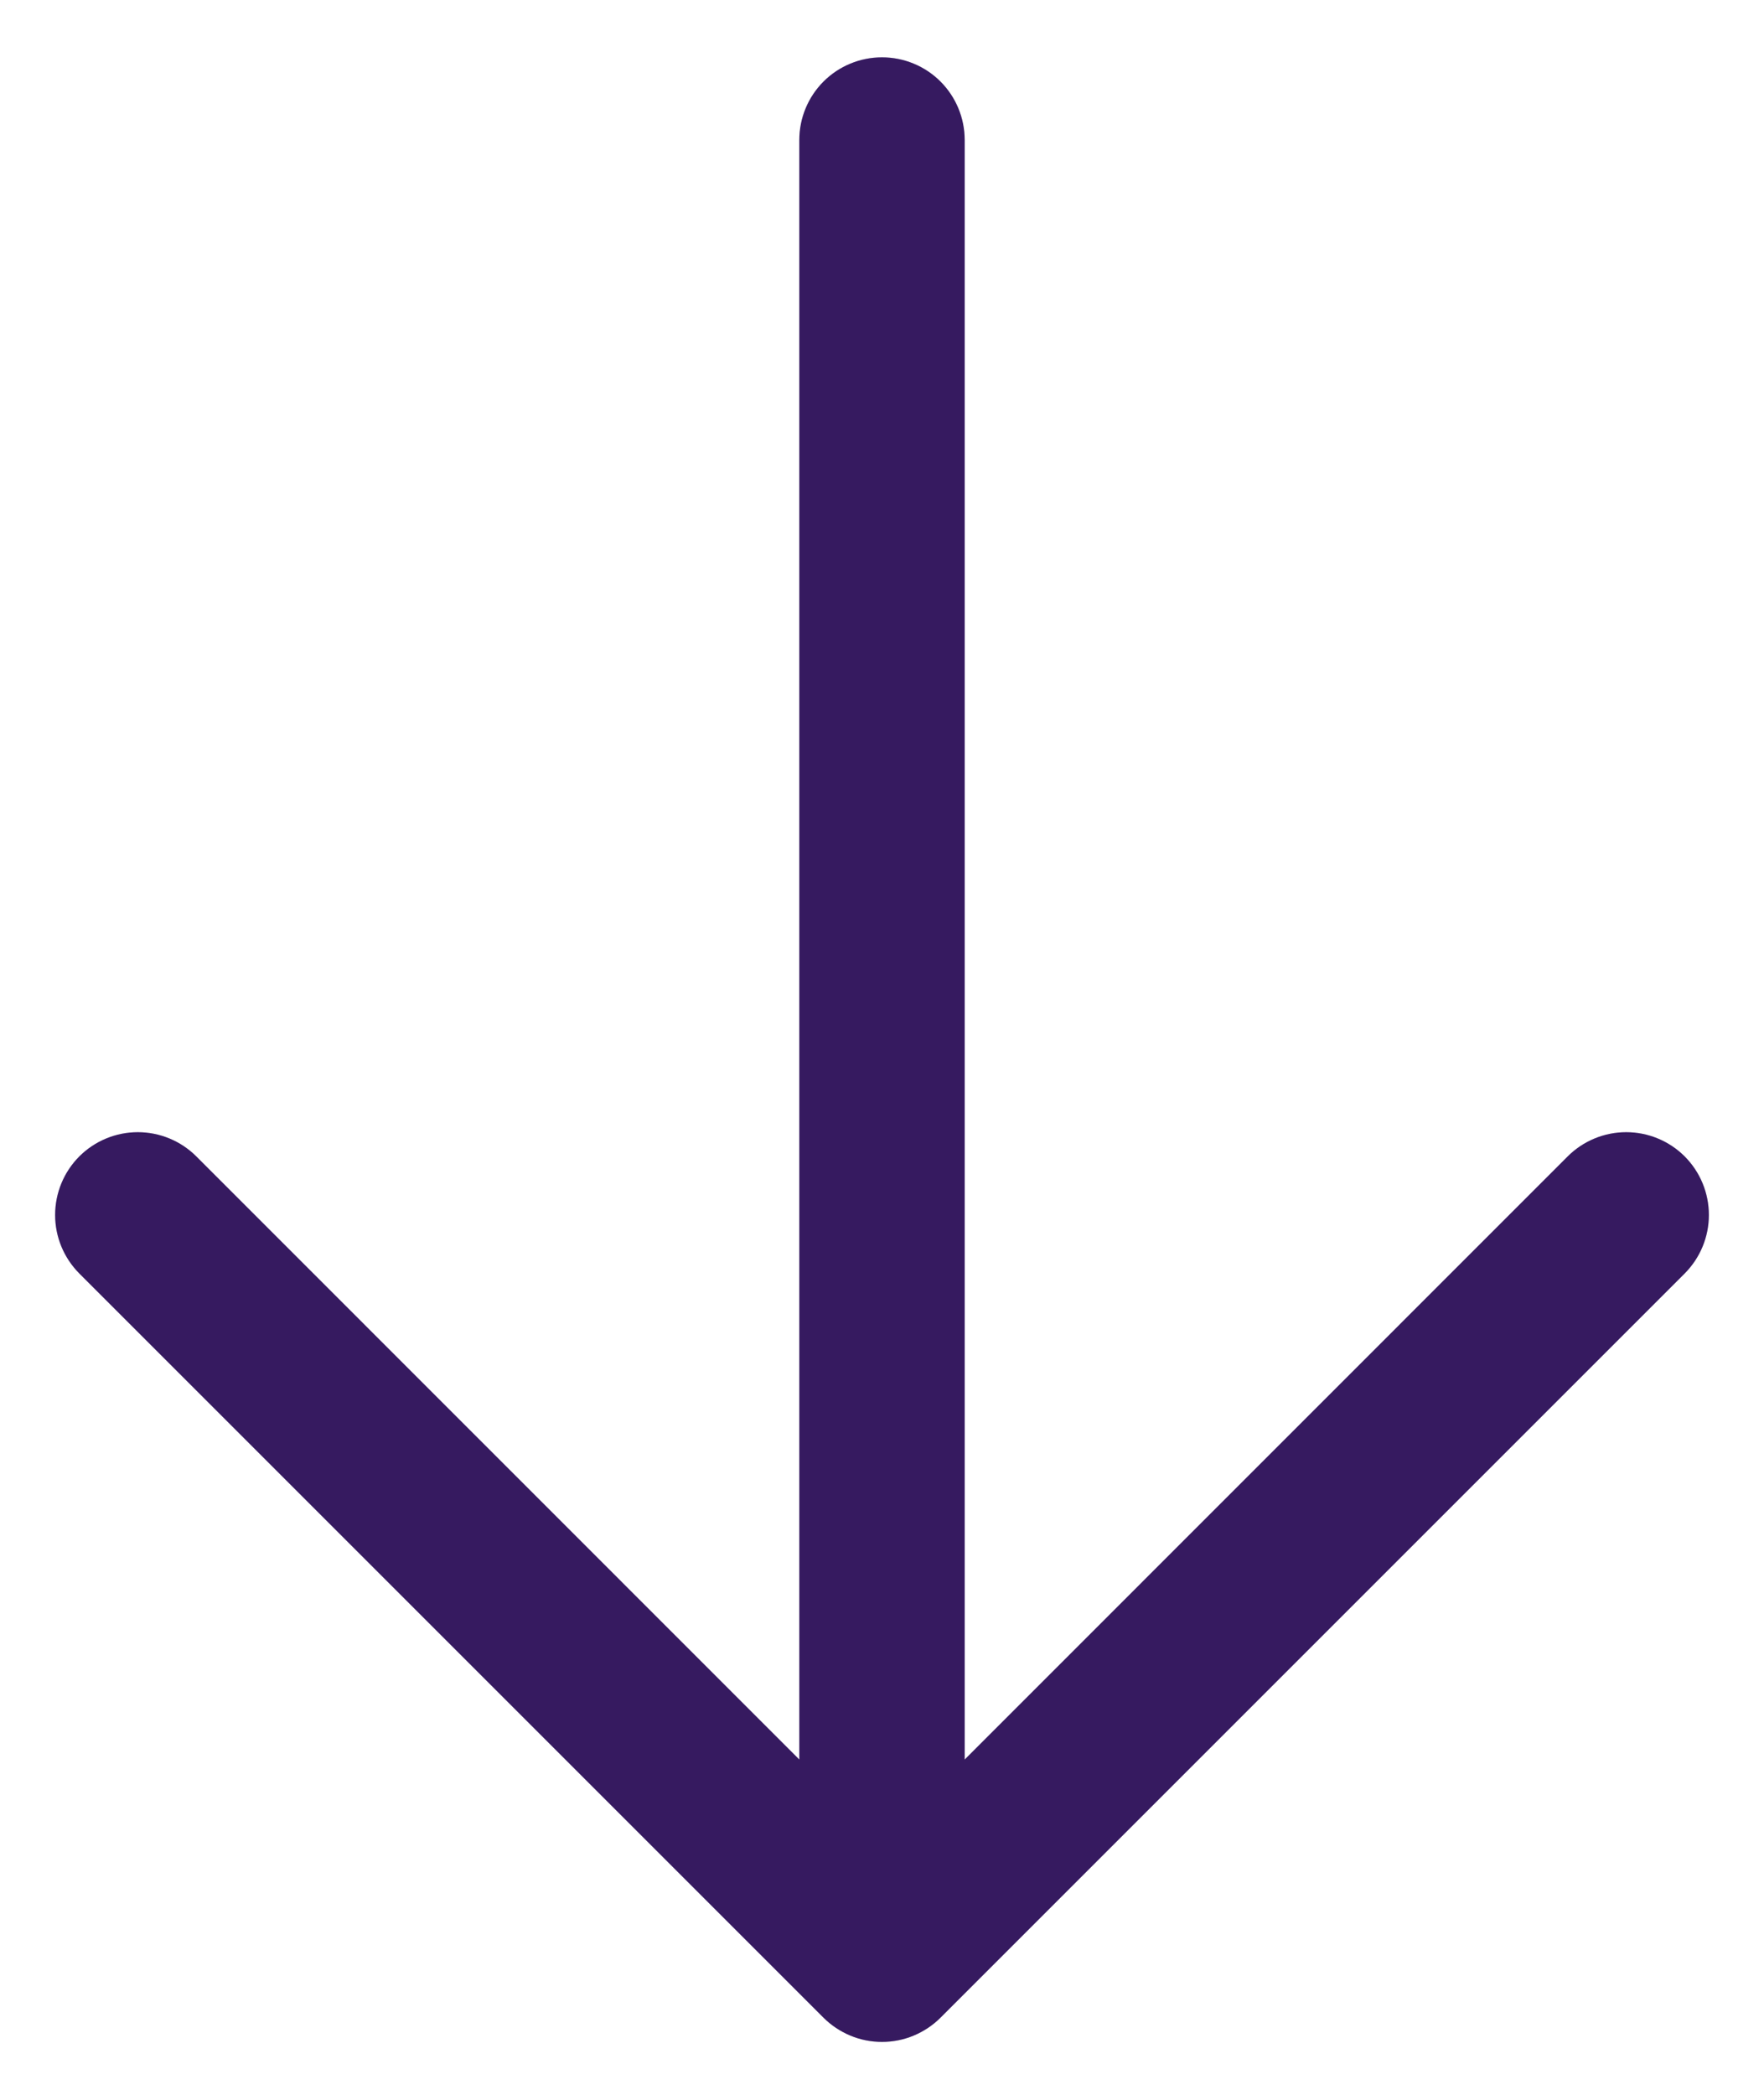
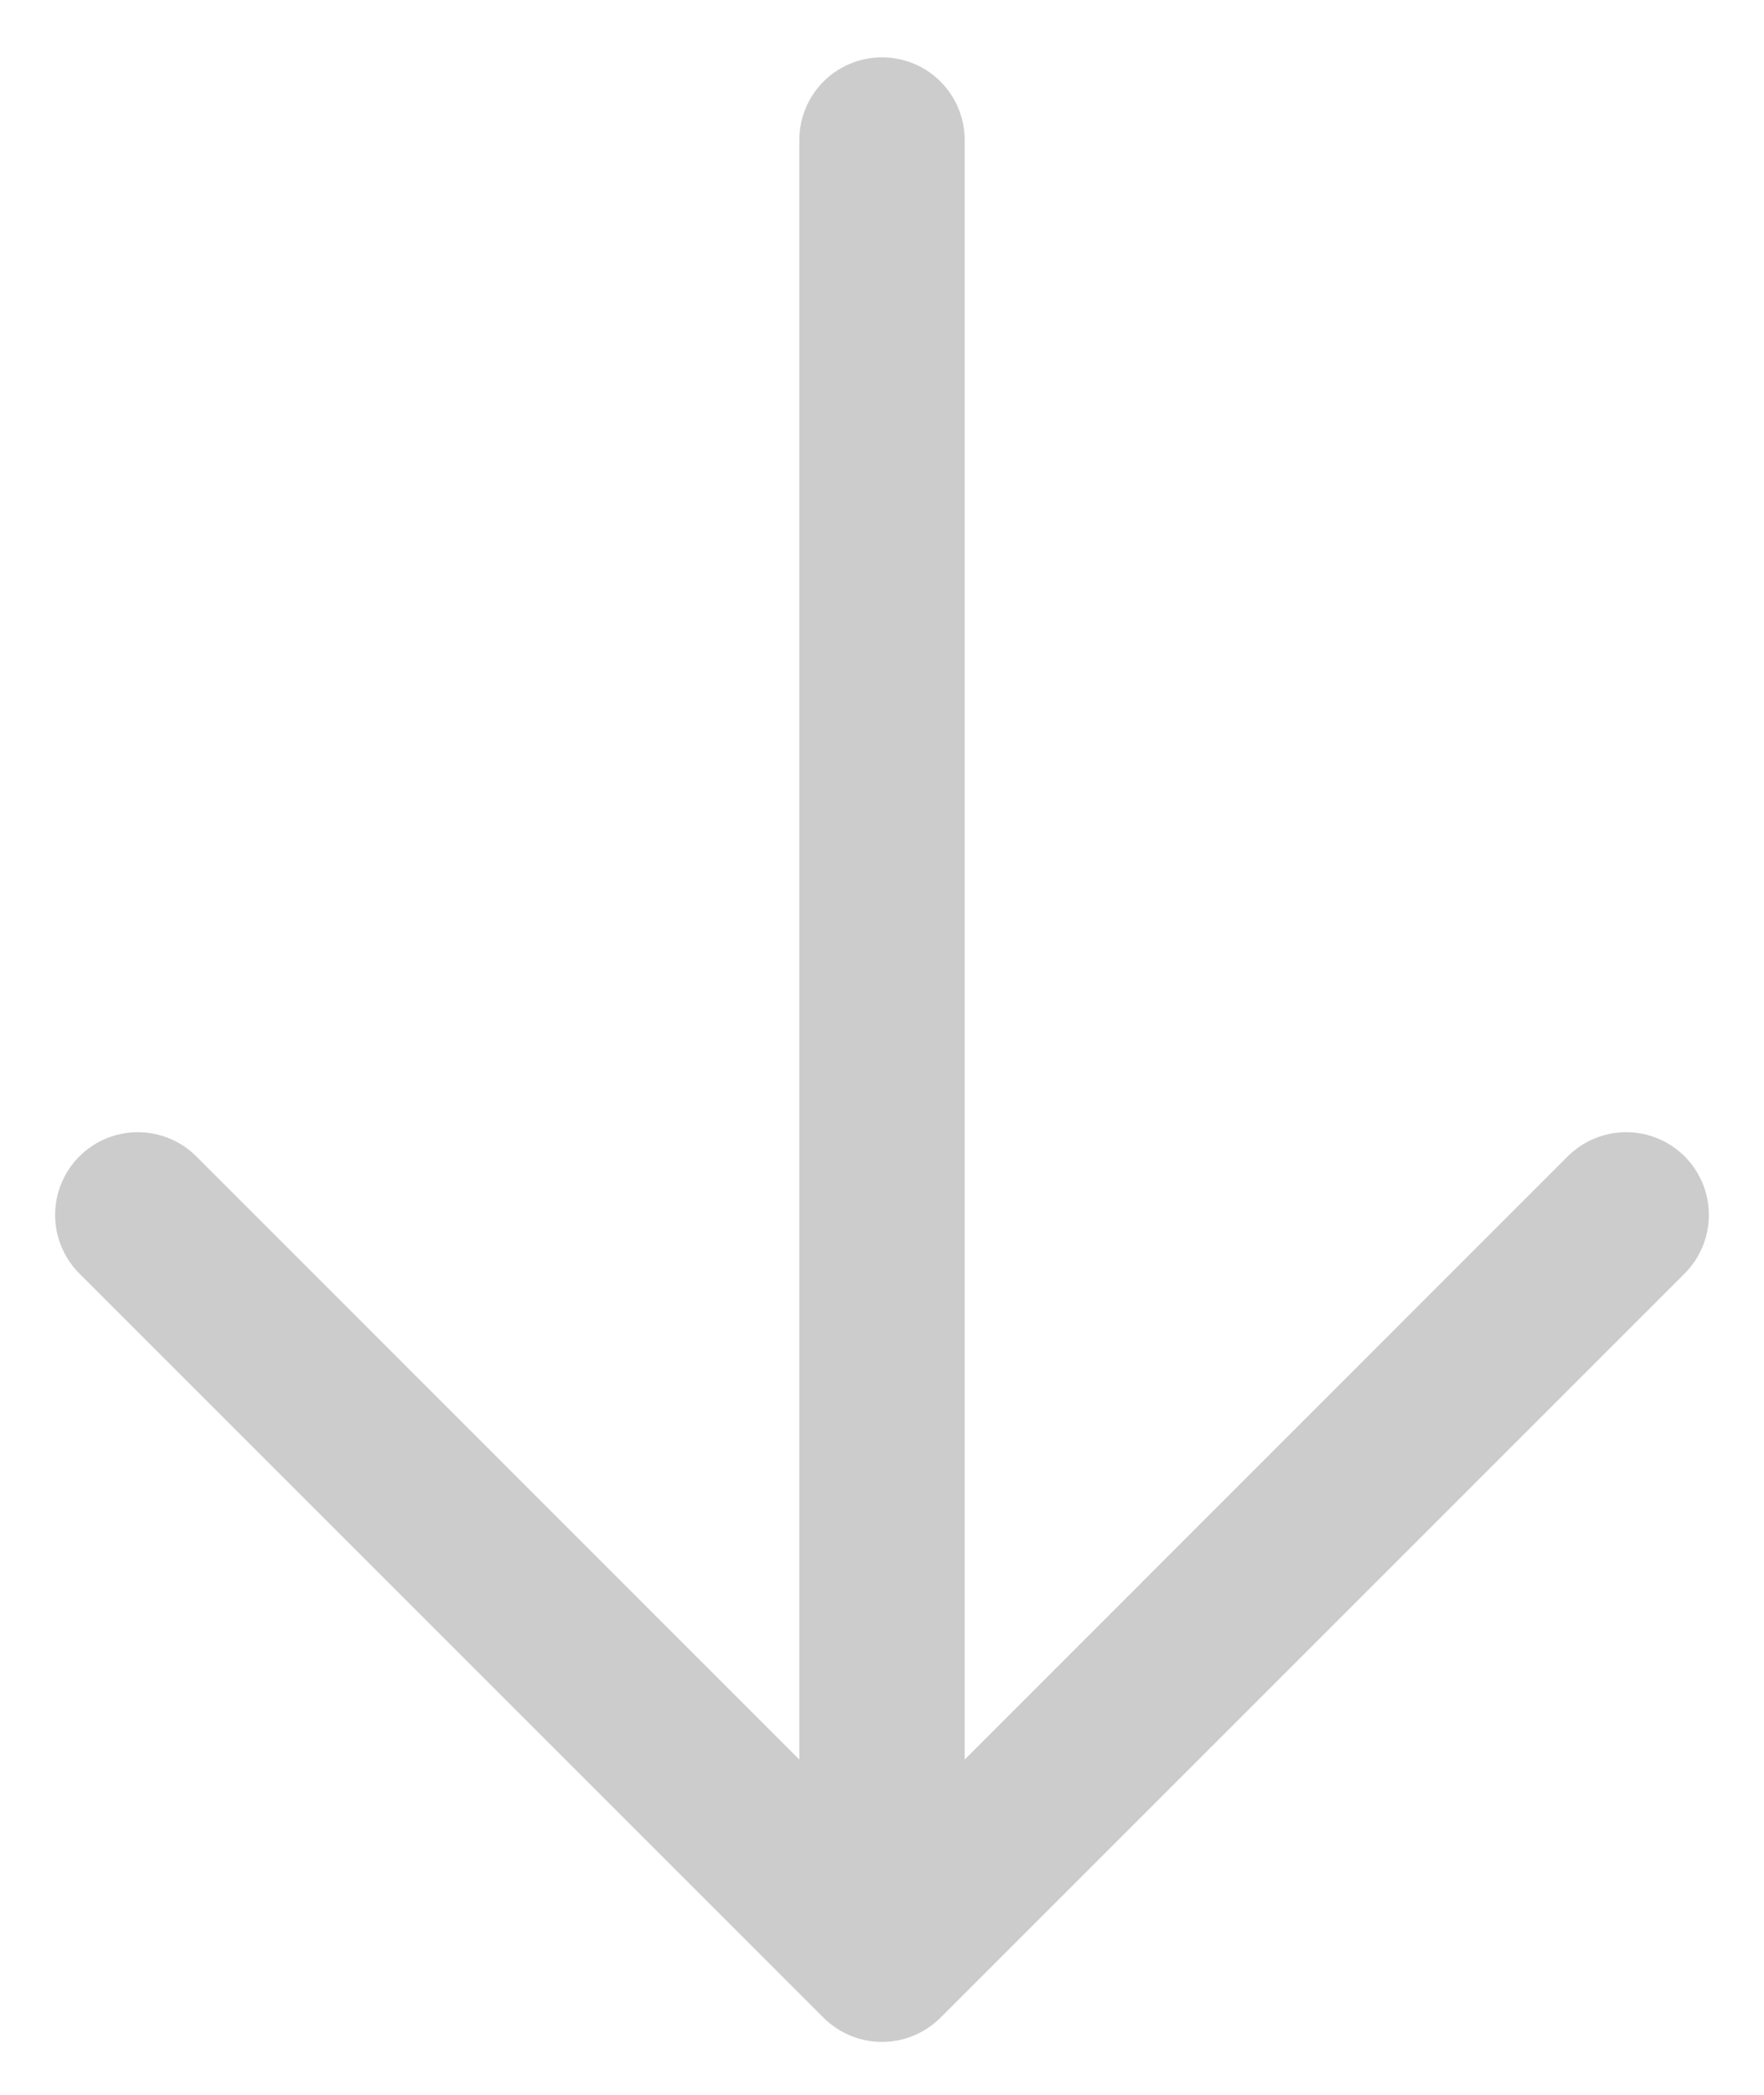
<svg xmlns="http://www.w3.org/2000/svg" width="16" height="19" viewBox="0 0 16 19" fill="none">
-   <path d="M15.281 11.55L8.531 18.3C8.461 18.37 8.378 18.425 8.287 18.463C8.196 18.501 8.098 18.52 8 18.52C7.901 18.52 7.804 18.501 7.713 18.463C7.622 18.425 7.539 18.37 7.469 18.3L0.719 11.55C0.579 11.409 0.5 11.219 0.5 11.02C0.5 10.82 0.579 10.63 0.719 10.489C0.86 10.348 1.051 10.269 1.25 10.269C1.449 10.269 1.64 10.348 1.781 10.489L7.25 15.959V1.27C7.25 1.071 7.329 0.88 7.47 0.739C7.61 0.599 7.801 0.52 8 0.52C8.199 0.52 8.39 0.599 8.53 0.739C8.671 0.88 8.75 1.071 8.75 1.27V15.959L14.219 10.489C14.36 10.348 14.551 10.269 14.75 10.269C14.949 10.269 15.14 10.348 15.281 10.489C15.421 10.63 15.5 10.82 15.5 11.02C15.5 11.219 15.421 11.409 15.281 11.55Z" fill="#432178" />
  <path d="M15.281 11.55L8.531 18.3C8.461 18.37 8.378 18.425 8.287 18.463C8.196 18.501 8.098 18.52 8 18.52C7.901 18.52 7.804 18.501 7.713 18.463C7.622 18.425 7.539 18.37 7.469 18.3L0.719 11.55C0.579 11.409 0.5 11.219 0.5 11.02C0.5 10.82 0.579 10.63 0.719 10.489C0.86 10.348 1.051 10.269 1.25 10.269C1.449 10.269 1.64 10.348 1.781 10.489L7.25 15.959V1.27C7.25 1.071 7.329 0.88 7.47 0.739C7.61 0.599 7.801 0.52 8 0.52C8.199 0.52 8.39 0.599 8.53 0.739C8.671 0.88 8.75 1.071 8.75 1.27V15.959L14.219 10.489C14.36 10.348 14.551 10.269 14.75 10.269C14.949 10.269 15.14 10.348 15.281 10.489C15.421 10.63 15.5 10.82 15.5 11.02C15.5 11.219 15.421 11.409 15.281 11.55Z" fill="black" fill-opacity="0.2" />
</svg>